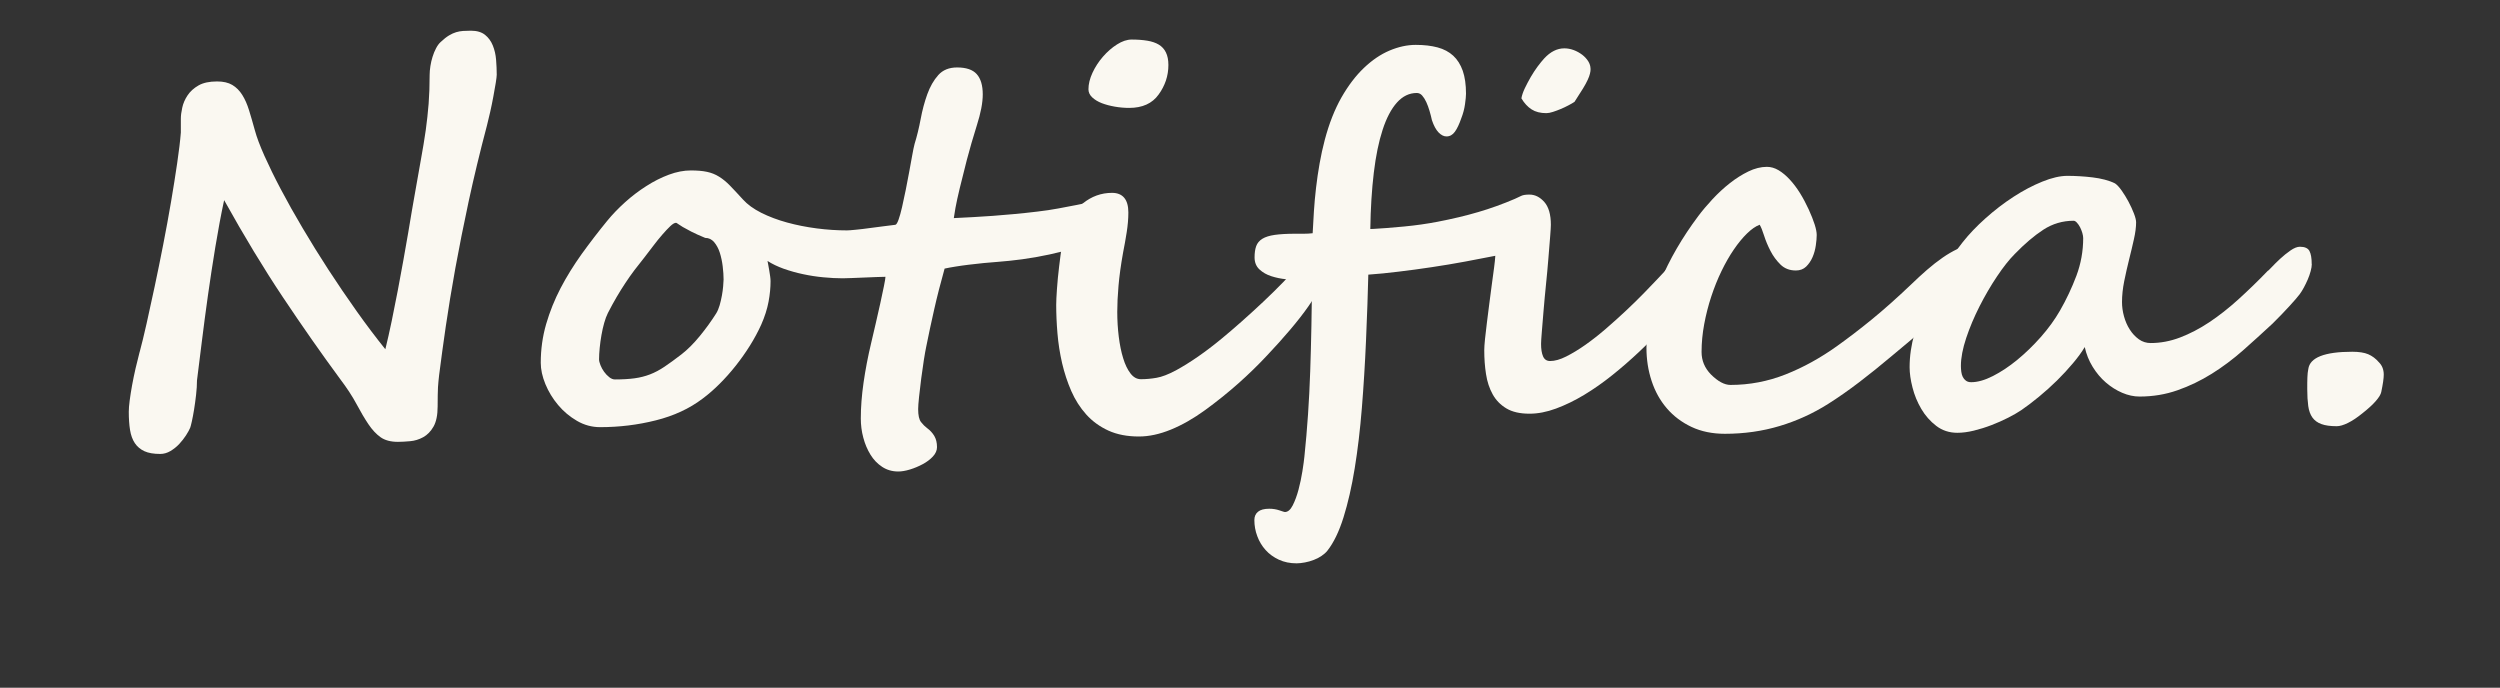
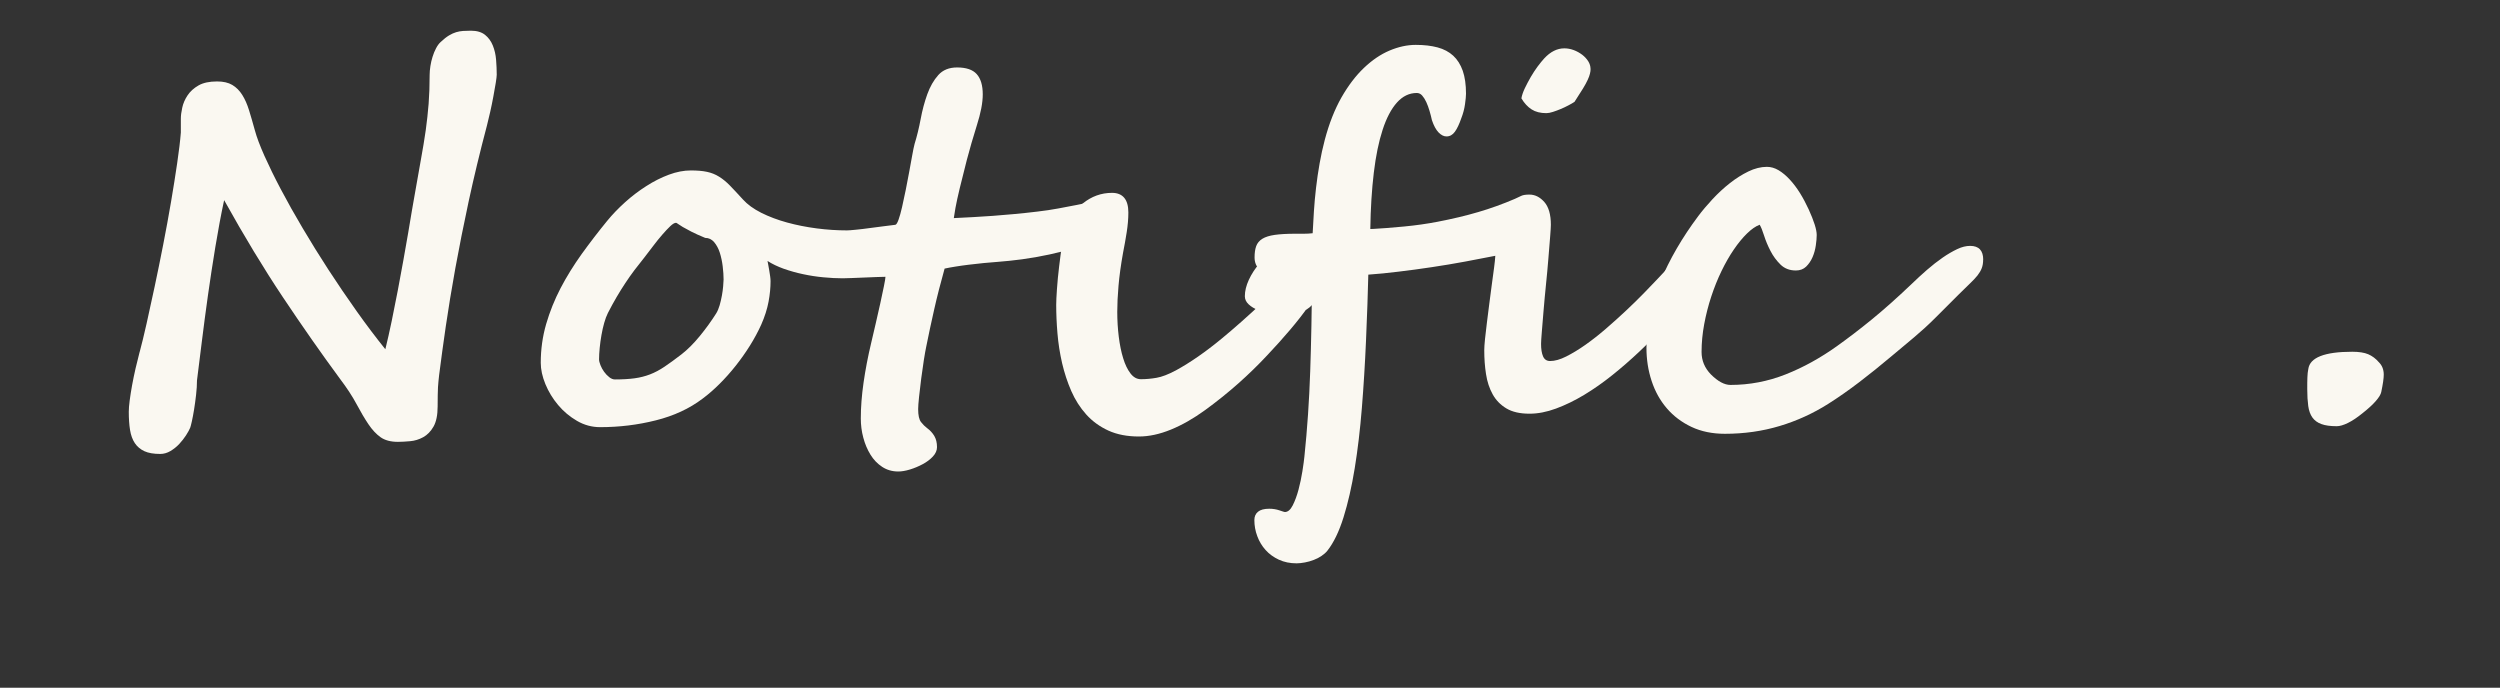
<svg xmlns="http://www.w3.org/2000/svg" id="Layer_1" viewBox="0 0 500 137.55">
  <rect x="0" y="0" width="500" height="137.55" fill="#333333" stroke="none" />
  <defs>
    <style>.cls-1{fill:#faf8f1;}</style>
  </defs>
  <path class="cls-1" d="M27.93,70.41c.4-1.47,.86-3.36,1.38-5.66,.52-2.3,1.06-4.79,1.63-7.47,.57-2.68,1.14-5.48,1.71-8.4,.57-2.92,1.09-5.76,1.56-8.52,.47-2.77,.88-5.35,1.23-7.75,.35-2.4,.6-4.43,.73-6.11v-2.77c0-.6,.09-1.33,.28-2.19,.18-.85,.54-1.68,1.06-2.46,.52-.79,1.25-1.45,2.19-1.99,.94-.54,2.18-.8,3.72-.8,1.24,0,2.25,.23,3.04,.7,.79,.47,1.45,1.13,1.99,1.99,.54,.85,.99,1.88,1.36,3.07,.37,1.19,.75,2.52,1.16,4,.37,1.38,1.01,3.08,1.91,5.1,.91,2.03,2,4.27,3.29,6.71,1.29,2.45,2.75,5.05,4.38,7.8,1.63,2.75,3.34,5.52,5.15,8.3,1.81,2.78,3.68,5.53,5.61,8.25,1.93,2.72,3.85,5.26,5.76,7.64,.44-1.78,.86-3.67,1.28-5.68,.42-2.01,.82-4.04,1.21-6.08,.38-2.04,.75-4.05,1.11-6.01,.35-1.96,.67-3.78,.96-5.46,.28-1.68,.54-3.17,.75-4.48,.22-1.31,.39-2.31,.53-3.02,.47-2.75,.9-5.16,1.28-7.24,.38-2.08,.7-4.02,.96-5.83,.25-1.81,.44-3.59,.58-5.33,.13-1.74,.2-3.65,.2-5.73,0-.54,.05-1.12,.15-1.76,.1-.64,.24-1.26,.43-1.86,.18-.6,.42-1.17,.7-1.71,.28-.54,.59-.96,.93-1.26,.6-.57,1.16-1.01,1.66-1.31s.98-.52,1.43-.65c.45-.13,.91-.22,1.38-.25,.47-.03,.99-.05,1.56-.05,1.21,0,2.15,.28,2.84,.83,.69,.55,1.21,1.27,1.56,2.14,.35,.87,.57,1.82,.65,2.84,.08,1.02,.13,2.02,.13,2.99,0,.3-.07,.85-.2,1.66-.13,.8-.29,1.71-.48,2.72-.19,1.01-.39,2.03-.63,3.07-.23,1.04-.45,1.94-.65,2.72-1.41,5.33-2.62,10.38-3.65,15.14-1.02,4.76-1.91,9.23-2.67,13.4-.75,4.17-1.39,8.05-1.91,11.62-.52,3.57-.96,6.81-1.33,9.73-.03,.44-.08,.84-.13,1.21-.05,.37-.08,.78-.1,1.23-.02,.45-.03,.98-.05,1.58-.02,.6-.02,1.36-.02,2.26,0,1.74-.28,3.09-.83,4.05-.55,.96-1.24,1.66-2.06,2.11-.82,.45-1.69,.72-2.62,.8-.92,.08-1.73,.13-2.44,.13-1.44,0-2.6-.31-3.47-.93-.87-.62-1.68-1.49-2.44-2.62-.75-1.12-1.54-2.46-2.36-4-.82-1.54-1.92-3.22-3.29-5.03-3.76-5.1-7.56-10.54-11.42-16.32-3.86-5.78-7.78-12.26-11.77-19.44-.64,2.98-1.22,6.11-1.76,9.38-.54,3.27-1.03,6.5-1.48,9.68-.45,3.19-.85,6.24-1.21,9.15-.35,2.92-.68,5.53-.98,7.85,0,.87-.06,1.83-.18,2.87-.12,1.04-.25,2.02-.4,2.94-.15,.92-.3,1.72-.45,2.39-.15,.67-.26,1.09-.33,1.26-.17,.4-.44,.91-.83,1.51-.39,.6-.84,1.18-1.36,1.74-.52,.55-1.11,1.02-1.76,1.41-.65,.38-1.33,.58-2.04,.58-1.31,0-2.36-.18-3.17-.55-.8-.37-1.44-.91-1.91-1.61-.47-.71-.79-1.58-.96-2.64-.17-1.06-.25-2.27-.25-3.65,0-.57,.06-1.32,.18-2.24,.12-.92,.28-1.94,.48-3.04,.2-1.11,.44-2.24,.7-3.39,.27-1.16,.54-2.24,.8-3.24Z" />
  <path class="cls-1" d="M224.33,42.55c0,.74-.1,1.38-.3,1.91-.2,.54-.48,1-.83,1.38-.35,.39-.75,.72-1.21,1.01-.45,.29-.95,.54-1.48,.78-1.54,.7-3.24,1.32-5.08,1.86-1.84,.54-3.7,1.01-5.56,1.41-1.86,.4-3.68,.72-5.46,.96-1.78,.23-3.35,.4-4.73,.5-.94,.07-1.92,.15-2.94,.25-1.02,.1-2.01,.21-2.97,.33-.96,.12-1.85,.24-2.69,.38-.84,.13-1.56,.27-2.16,.4-.8,2.85-1.5,5.58-2.09,8.2-.59,2.62-1.12,5.08-1.58,7.39-.13,.6-.29,1.5-.48,2.69-.18,1.19-.36,2.43-.53,3.72-.17,1.29-.31,2.51-.43,3.65-.12,1.14-.18,1.96-.18,2.46,0,1.24,.19,2.1,.58,2.59,.38,.49,.78,.88,1.18,1.18,.64,.47,1.13,1.01,1.48,1.61,.35,.6,.53,1.34,.53,2.21,0,.67-.28,1.3-.83,1.89-.55,.59-1.23,1.1-2.04,1.53-.8,.43-1.65,.79-2.54,1.06-.89,.27-1.67,.4-2.34,.4-1.21,0-2.28-.31-3.22-.93-.94-.62-1.72-1.43-2.34-2.44-.62-1.01-1.1-2.14-1.43-3.39-.34-1.26-.5-2.54-.5-3.85,0-2.21,.18-4.6,.55-7.17,.37-2.57,.87-5.19,1.51-7.87,.27-1.17,.57-2.47,.91-3.9,.33-1.42,.65-2.79,.93-4.1,.28-1.31,.53-2.46,.73-3.45s.3-1.6,.3-1.84c-.4,0-1,.02-1.79,.05-.79,.03-1.62,.07-2.49,.1-.87,.03-1.7,.07-2.49,.1-.79,.03-1.38,.05-1.79,.05-1.21,0-2.5-.07-3.87-.2-1.38-.13-2.73-.34-4.07-.63-1.34-.28-2.62-.65-3.85-1.08-1.22-.44-2.31-.96-3.24-1.56,.03,.17,.08,.43,.15,.78,.07,.35,.13,.73,.2,1.13,.07,.4,.13,.79,.18,1.16,.05,.37,.08,.69,.08,.96,0,1.31-.13,2.68-.4,4.12-.27,1.44-.75,2.97-1.46,4.58-.64,1.41-1.39,2.81-2.26,4.2-.87,1.39-1.82,2.73-2.84,4.02-1.02,1.29-2.1,2.5-3.22,3.62-1.12,1.12-2.27,2.12-3.44,2.99-2.62,1.98-5.73,3.42-9.33,4.32-3.6,.91-7.32,1.36-11.14,1.36-1.64,0-3.19-.42-4.63-1.26-1.44-.84-2.7-1.89-3.77-3.17-1.07-1.27-1.92-2.67-2.54-4.17-.62-1.51-.93-2.93-.93-4.27,0-2.68,.36-5.26,1.08-7.75,.72-2.48,1.69-4.88,2.89-7.19,1.21-2.31,2.62-4.58,4.22-6.82,1.61-2.23,3.3-4.43,5.08-6.61,1.04-1.27,2.23-2.51,3.57-3.72,1.34-1.21,2.76-2.29,4.25-3.24,1.49-.96,3-1.72,4.53-2.29,1.53-.57,2.99-.85,4.4-.85,1.27,0,2.35,.09,3.22,.28,.87,.18,1.68,.5,2.41,.96,.74,.45,1.47,1.05,2.19,1.79,.72,.74,1.58,1.66,2.59,2.77,.91,1.01,2.13,1.89,3.67,2.67,1.54,.77,3.26,1.42,5.15,1.94,1.89,.52,3.87,.91,5.93,1.18,2.06,.27,4.08,.4,6.06,.4,.3,0,.88-.04,1.74-.13,.85-.08,1.78-.19,2.77-.33,.99-.13,1.96-.26,2.92-.38,.96-.12,1.7-.21,2.24-.28,.2-.03,.42-.38,.65-1.03,.23-.65,.47-1.49,.7-2.51,.23-1.02,.48-2.15,.73-3.4,.25-1.24,.49-2.46,.7-3.65,.22-1.19,.42-2.29,.6-3.29,.18-1.01,.34-1.78,.48-2.31,.47-1.51,.87-3.16,1.21-4.95,.33-1.79,.78-3.45,1.33-4.98,.55-1.52,1.28-2.8,2.19-3.82,.91-1.02,2.16-1.53,3.77-1.53,1.81,0,3.12,.44,3.92,1.33,.8,.89,1.21,2.24,1.21,4.05,0,.84-.1,1.78-.3,2.82-.2,1.04-.49,2.13-.85,3.27-.8,2.55-1.48,4.9-2.04,7.04-.55,2.15-1.02,4.02-1.41,5.63-.39,1.61-.67,2.93-.86,3.95-.18,1.02-.29,1.7-.33,2.04,1.31-.07,2.61-.13,3.9-.2,1.29-.07,2.6-.15,3.92-.25,1.32-.1,2.72-.22,4.17-.35,1.46-.13,3.03-.3,4.7-.5,1.48-.17,2.88-.38,4.22-.63,1.34-.25,2.56-.49,3.67-.7,1.11-.22,2.05-.41,2.84-.58,.79-.17,1.37-.25,1.73-.25,.37-.03,.72-.08,1.06-.15,.33-.07,.65-.1,.96-.1,.37,0,.7,.03,.98,.08,.28,.05,.53,.16,.73,.33,.2,.17,.36,.44,.48,.8,.12,.37,.18,.85,.18,1.46Zm-79.61,13.43c0-.84-.06-1.74-.18-2.72-.12-.97-.31-1.88-.58-2.72-.27-.84-.65-1.54-1.13-2.11-.49-.57-1.08-.85-1.79-.85-1.14-.47-2.07-.89-2.79-1.26-.72-.37-1.29-.68-1.71-.93-.42-.25-.73-.45-.93-.6-.2-.15-.34-.23-.4-.23-.3,0-.69,.23-1.16,.68-.47,.45-1,1.01-1.58,1.68-.59,.67-1.19,1.42-1.81,2.24-.62,.82-1.22,1.6-1.79,2.34-.7,.87-1.37,1.72-1.99,2.54-.62,.82-1.22,1.68-1.81,2.57-.59,.89-1.17,1.82-1.74,2.79-.57,.97-1.16,2.05-1.76,3.22-.27,.54-.51,1.19-.73,1.96-.22,.77-.4,1.58-.55,2.44-.15,.86-.27,1.7-.35,2.54-.08,.84-.13,1.61-.13,2.31,0,.3,.09,.69,.28,1.16,.18,.47,.43,.91,.73,1.33,.3,.42,.65,.78,1.03,1.08,.38,.3,.76,.45,1.13,.45,1.54,0,2.86-.08,3.95-.23,1.09-.15,2.11-.41,3.07-.78,.96-.37,1.92-.88,2.89-1.53,.97-.65,2.11-1.48,3.42-2.49,1.21-.94,2.42-2.15,3.65-3.65,1.22-1.49,2.32-3.01,3.29-4.55,.27-.44,.49-.97,.68-1.61,.18-.64,.33-1.28,.45-1.94,.12-.65,.2-1.27,.25-1.84,.05-.57,.08-.99,.08-1.26v-.05Z" />
-   <path class="cls-1" d="M264.96,54.37c0,.77-.29,1.75-.88,2.94s-1.39,2.51-2.41,3.97c-1.02,1.46-2.24,3.02-3.65,4.68-1.41,1.66-2.93,3.36-4.58,5.1-1.78,1.91-3.71,3.79-5.78,5.63-2.08,1.84-4.29,3.62-6.64,5.33-2.31,1.68-4.59,2.98-6.84,3.9-2.25,.92-4.38,1.38-6.39,1.38-2.35,0-4.38-.39-6.11-1.18-1.73-.79-3.2-1.86-4.43-3.22-1.22-1.36-2.22-2.92-2.99-4.68-.77-1.76-1.38-3.62-1.84-5.58-.45-1.96-.76-3.95-.93-5.96-.17-2.01-.25-3.92-.25-5.73,0-.7,.05-1.76,.15-3.17s.24-2.89,.43-4.45c.18-1.56,.39-3.07,.6-4.53,.22-1.46,.44-2.61,.68-3.44,.5-1.64,1.66-3.2,3.47-4.68,1.74-1.41,3.69-2.11,5.83-2.11s3.27,1.31,3.27,3.92c0,1.24-.11,2.56-.33,3.95-.22,1.39-.46,2.76-.73,4.1-.44,2.45-.74,4.65-.91,6.61-.17,1.96-.25,3.7-.25,5.21,0,1.71,.1,3.37,.3,4.98s.49,3.04,.88,4.3c.38,1.26,.87,2.27,1.46,3.04,.59,.77,1.28,1.16,2.09,1.16,1.01,0,2.04-.09,3.12-.28,1.07-.18,2.36-.68,3.87-1.48,2.88-1.58,5.95-3.7,9.2-6.39,1.14-.94,2.44-2.05,3.9-3.34,1.46-1.29,2.91-2.62,4.35-3.97,1.44-1.36,2.8-2.69,4.07-4,1.27-1.31,2.28-2.43,3.02-3.37,.1-.17,.24-.38,.43-.63,.18-.25,.39-.51,.63-.78,.23-.27,.5-.49,.78-.68,.28-.18,.56-.28,.83-.28,.54,0,.93,.08,1.18,.23,.25,.15,.53,.61,.83,1.38,.37,.84,.55,1.54,.55,2.11Zm-31.28-41.39c0,1.11-.17,2.15-.5,3.14-.34,.99-.82,1.92-1.46,2.79-1.27,1.78-3.24,2.67-5.88,2.67-.94,0-1.89-.08-2.87-.25-.97-.17-1.84-.4-2.62-.7-.77-.3-1.41-.69-1.91-1.16-.5-.47-.75-1.01-.75-1.61,0-1.04,.27-2.14,.8-3.29,.54-1.16,1.23-2.23,2.09-3.22,.86-.99,1.79-1.81,2.82-2.46,1.02-.65,2-.98,2.94-.98,1.17,0,2.21,.08,3.12,.23,.91,.15,1.67,.41,2.29,.78,.62,.37,1.1,.89,1.43,1.56,.33,.67,.5,1.51,.5,2.51Z" />
+   <path class="cls-1" d="M264.96,54.37c0,.77-.29,1.75-.88,2.94s-1.39,2.51-2.41,3.97c-1.02,1.46-2.24,3.02-3.65,4.68-1.41,1.66-2.93,3.36-4.58,5.1-1.78,1.91-3.71,3.79-5.78,5.63-2.08,1.84-4.29,3.62-6.64,5.33-2.31,1.68-4.59,2.98-6.84,3.9-2.25,.92-4.38,1.38-6.39,1.38-2.35,0-4.38-.39-6.11-1.18-1.73-.79-3.2-1.86-4.43-3.22-1.22-1.36-2.22-2.92-2.99-4.68-.77-1.76-1.38-3.62-1.84-5.58-.45-1.96-.76-3.95-.93-5.96-.17-2.01-.25-3.92-.25-5.73,0-.7,.05-1.76,.15-3.17s.24-2.89,.43-4.45c.18-1.56,.39-3.07,.6-4.53,.22-1.46,.44-2.61,.68-3.44,.5-1.64,1.66-3.2,3.47-4.68,1.74-1.41,3.69-2.11,5.83-2.11s3.27,1.31,3.27,3.92c0,1.24-.11,2.56-.33,3.95-.22,1.39-.46,2.76-.73,4.1-.44,2.45-.74,4.65-.91,6.61-.17,1.96-.25,3.7-.25,5.21,0,1.71,.1,3.37,.3,4.98s.49,3.04,.88,4.3c.38,1.26,.87,2.27,1.46,3.04,.59,.77,1.28,1.16,2.09,1.16,1.01,0,2.04-.09,3.12-.28,1.07-.18,2.36-.68,3.87-1.48,2.88-1.58,5.95-3.7,9.2-6.39,1.14-.94,2.44-2.05,3.9-3.34,1.46-1.29,2.91-2.62,4.35-3.97,1.44-1.36,2.8-2.69,4.07-4,1.27-1.31,2.28-2.43,3.02-3.37,.1-.17,.24-.38,.43-.63,.18-.25,.39-.51,.63-.78,.23-.27,.5-.49,.78-.68,.28-.18,.56-.28,.83-.28,.54,0,.93,.08,1.18,.23,.25,.15,.53,.61,.83,1.38,.37,.84,.55,1.54,.55,2.11Zc0,1.11-.17,2.15-.5,3.14-.34,.99-.82,1.92-1.46,2.79-1.27,1.78-3.24,2.67-5.88,2.67-.94,0-1.89-.08-2.87-.25-.97-.17-1.84-.4-2.62-.7-.77-.3-1.41-.69-1.91-1.16-.5-.47-.75-1.01-.75-1.61,0-1.04,.27-2.14,.8-3.29,.54-1.16,1.23-2.23,2.09-3.22,.86-.99,1.79-1.81,2.82-2.46,1.02-.65,2-.98,2.94-.98,1.17,0,2.21,.08,3.12,.23,.91,.15,1.67,.41,2.29,.78,.62,.37,1.1,.89,1.43,1.56,.33,.67,.5,1.51,.5,2.51Z" />
  <path class="cls-1" d="M342.31,51.1c0,.6-.22,1.37-.65,2.29-.44,.92-.96,1.85-1.56,2.79-.6,.94-1.21,1.83-1.84,2.67-.62,.84-1.12,1.48-1.48,1.91-1.17,1.44-2.52,2.99-4.05,4.65-1.53,1.66-3.15,3.3-4.88,4.93-1.73,1.63-3.52,3.19-5.38,4.68s-3.74,2.81-5.63,3.95-3.77,2.05-5.63,2.74c-1.86,.69-3.63,1.03-5.31,1.03-1.91,0-3.45-.35-4.63-1.06-1.17-.7-2.09-1.64-2.74-2.82-.65-1.17-1.1-2.52-1.33-4.05-.24-1.53-.35-3.11-.35-4.75,0-.54,.05-1.29,.15-2.26,.1-.97,.22-2.06,.38-3.27,.15-1.21,.31-2.47,.48-3.8s.34-2.6,.5-3.82c.17-1.22,.32-2.34,.45-3.34,.13-1.01,.22-1.81,.25-2.41-1.84,.37-3.86,.75-6.04,1.16s-4.39,.77-6.64,1.11c-2.25,.34-4.46,.64-6.64,.9-2.18,.27-4.21,.47-6.08,.6-.04,1.64-.09,3.66-.18,6.04-.08,2.38-.18,4.76-.28,7.14-.2,4.63-.48,9.12-.83,13.48s-.83,8.38-1.43,12.07c-.6,3.69-1.35,6.96-2.24,9.81-.89,2.85-1.97,5.08-3.24,6.69-.3,.37-.69,.71-1.16,1.03-.47,.32-.99,.59-1.56,.8-.57,.22-1.16,.39-1.76,.5s-1.16,.18-1.66,.18c-1.31,0-2.49-.24-3.55-.73-1.05-.49-1.94-1.13-2.66-1.94-.72-.8-1.28-1.73-1.66-2.77-.39-1.04-.58-2.11-.58-3.22,0-.7,.24-1.26,.73-1.66s1.23-.6,2.24-.6c.74,0,1.42,.11,2.06,.33,.64,.22,.99,.33,1.06,.33,.6,0,1.13-.44,1.58-1.33,.45-.89,.84-1.94,1.16-3.14s.58-2.44,.78-3.7c.2-1.26,.33-2.24,.4-2.94,.57-5.46,.96-11.15,1.16-17.05,.2-5.9,.32-12.04,.35-18.41-.27,.03-.43,.06-.48,.08s-.12,.03-.23,.05c-.1,.02-.27,.03-.5,.03h-1.36c-.74,0-1.61-.05-2.62-.15-1.01-.1-1.98-.3-2.92-.6-.94-.3-1.74-.75-2.39-1.36-.65-.6-.98-1.41-.98-2.41,0-.91,.11-1.66,.33-2.26,.22-.6,.63-1.09,1.23-1.46,.6-.37,1.43-.63,2.49-.78,1.06-.15,2.42-.23,4.1-.23h1.73c.59,0,1.17-.03,1.74-.1,.07-1.37,.15-2.83,.25-4.38,.1-1.54,.24-3.12,.43-4.73,.19-1.61,.42-3.23,.71-4.85,.29-1.63,.63-3.19,1.03-4.7,.87-3.29,1.99-6.12,3.34-8.5,1.36-2.38,2.86-4.35,4.5-5.91,1.64-1.56,3.35-2.72,5.13-3.47,1.78-.75,3.52-1.13,5.23-1.13s3.09,.17,4.35,.5c1.26,.34,2.3,.89,3.14,1.66,.84,.77,1.47,1.78,1.91,3.02,.43,1.24,.65,2.77,.65,4.58,0,.47-.07,1.17-.2,2.11-.13,.94-.38,1.88-.75,2.82-.4,1.17-.83,2.07-1.28,2.69-.45,.62-1.01,.93-1.68,.93-.54,0-1.06-.27-1.58-.8-.52-.54-.96-1.36-1.33-2.46-.13-.6-.29-1.22-.48-1.86-.19-.64-.4-1.22-.65-1.76-.25-.54-.53-.97-.83-1.31-.3-.33-.65-.5-1.06-.5-1.51,0-2.83,.64-3.97,1.91-1.14,1.27-2.1,3.09-2.87,5.46-.77,2.36-1.36,5.22-1.76,8.57-.4,3.35-.64,7.11-.7,11.27,2.08-.1,4.32-.27,6.71-.5,2.4-.23,4.65-.55,6.77-.96,2.95-.57,5.66-1.21,8.12-1.94,2.46-.72,4.9-1.6,7.32-2.64,.5-.23,.93-.44,1.28-.6,.35-.17,.9-.25,1.63-.25,1.11,0,2.1,.5,2.97,1.48,.87,.99,1.31,2.51,1.31,4.55,0,.4-.05,1.22-.15,2.46-.1,1.24-.22,2.68-.35,4.33-.13,1.64-.29,3.38-.48,5.21-.19,1.83-.34,3.55-.48,5.18-.13,1.63-.25,3.04-.35,4.25-.1,1.21-.15,2.01-.15,2.41,0,1.04,.13,1.87,.4,2.49,.27,.62,.74,.93,1.41,.93,.94,0,2.01-.3,3.22-.91s2.49-1.38,3.85-2.34c1.36-.96,2.72-2.03,4.1-3.22,1.38-1.19,2.71-2.39,4-3.6s2.47-2.36,3.55-3.47c1.07-1.11,1.98-2.04,2.71-2.82,1.11-1.14,2.06-2.2,2.87-3.17,.8-.97,1.53-1.82,2.19-2.54,.65-.72,1.27-1.28,1.86-1.68,.59-.4,1.2-.6,1.84-.6,.47,0,.84,.11,1.11,.33,.27,.22,.48,.49,.63,.8,.15,.32,.25,.67,.3,1.06,.05,.39,.07,.75,.07,1.08Zm-24.19-37.37c0,.34-.04,.67-.13,1.01-.08,.34-.23,.75-.45,1.23-.22,.49-.54,1.07-.96,1.76-.42,.69-.98,1.57-1.68,2.64-.3,.2-.71,.44-1.21,.7-.5,.27-1.02,.51-1.54,.73-.52,.22-1.04,.41-1.56,.58-.52,.17-.96,.25-1.33,.25-1.18,0-2.16-.25-2.94-.75s-1.47-1.24-2.04-2.21c.1-.6,.33-1.27,.68-2.01,.35-.74,.75-1.48,1.18-2.24,.44-.75,.9-1.46,1.38-2.11,.49-.65,.93-1.2,1.33-1.63,1.24-1.34,2.58-2.01,4.02-2.01,.63,0,1.26,.12,1.88,.35,.62,.23,1.18,.55,1.69,.93,.5,.39,.9,.82,1.21,1.31,.3,.49,.45,.98,.45,1.48Z" />
  <path class="cls-1" d="M396.63,51.9c0,.67-.09,1.25-.28,1.73-.18,.49-.47,.97-.85,1.46-.39,.49-.88,1.01-1.48,1.58-.6,.57-1.34,1.29-2.21,2.16l-4.43,4.43c-.94,.94-1.76,1.73-2.46,2.36-.7,.64-1.38,1.23-2.04,1.79-.65,.55-1.33,1.12-2.04,1.71-.7,.59-1.56,1.3-2.56,2.14-2.18,1.84-4.33,3.57-6.44,5.18s-4.17,3.05-6.19,4.33c-3.02,1.91-6.25,3.39-9.71,4.43-3.45,1.04-7.11,1.56-10.96,1.56-2.51,0-4.75-.46-6.69-1.38-1.95-.92-3.59-2.16-4.93-3.72-1.34-1.56-2.36-3.39-3.04-5.48-.69-2.09-1.03-4.3-1.03-6.61,0-4.39,.92-8.81,2.77-13.25,1.84-4.44,4.38-8.81,7.59-13.1,.8-1.07,1.75-2.2,2.84-3.37,1.09-1.17,2.24-2.24,3.45-3.19,1.21-.96,2.45-1.74,3.72-2.36,1.27-.62,2.52-.93,3.72-.93,.8,0,1.58,.23,2.34,.68,.75,.45,1.49,1.06,2.21,1.84,.72,.77,1.4,1.67,2.04,2.69,.64,1.02,1.22,2.12,1.76,3.29,1.07,2.35,1.61,4.06,1.61,5.13,0,.57-.06,1.27-.18,2.09-.12,.82-.33,1.6-.65,2.34-.32,.74-.75,1.37-1.28,1.89-.54,.52-1.22,.78-2.06,.78-1.24,0-2.26-.39-3.07-1.18-.8-.79-1.48-1.7-2.01-2.74-.54-1.04-.96-2.06-1.28-3.07s-.61-1.73-.88-2.16c-.8,.3-1.65,.89-2.54,1.76-.89,.87-1.77,1.94-2.64,3.22-.87,1.27-1.69,2.71-2.46,4.3-.77,1.59-1.45,3.29-2.04,5.08-.59,1.79-1.06,3.63-1.41,5.51-.35,1.88-.53,3.74-.53,5.58,0,1.71,.62,3.2,1.86,4.48,1.41,1.41,2.72,2.11,3.92,2.11,3.82,0,7.5-.71,11.04-2.11s6.95-3.29,10.23-5.63c2.21-1.58,4.53-3.34,6.94-5.31,2.41-1.96,5.06-4.32,7.95-7.07,1.04-1.01,2.09-1.97,3.14-2.89,1.06-.92,2.1-1.73,3.12-2.44s2-1.27,2.92-1.71c.92-.44,1.79-.65,2.59-.65,1.74,0,2.62,.92,2.62,2.77Z" />
-   <path class="cls-1" d="M462.36,52.81c0,.4-.08,.88-.23,1.43-.15,.55-.34,1.11-.58,1.66-.24,.55-.5,1.09-.78,1.61s-.56,.96-.83,1.33c-.17,.23-.44,.56-.8,.98-.37,.42-.79,.89-1.26,1.41-.47,.52-1,1.08-1.58,1.68-.59,.6-1.18,1.21-1.79,1.81-1.95,1.81-3.92,3.6-5.91,5.36-2,1.76-4.08,3.32-6.26,4.68-2.18,1.36-4.46,2.46-6.84,3.29-2.38,.84-4.91,1.26-7.59,1.26-1.14,0-2.3-.25-3.47-.75-1.17-.5-2.26-1.19-3.27-2.06-1.01-.87-1.89-1.92-2.64-3.14-.75-1.22-1.28-2.54-1.58-3.95-.6,1.01-1.39,2.09-2.36,3.24-.97,1.16-2.04,2.31-3.19,3.45-1.16,1.14-2.36,2.22-3.6,3.24-1.24,1.02-2.4,1.9-3.47,2.64-.74,.5-1.63,1.02-2.69,1.56-1.06,.54-2.17,1.03-3.34,1.48-1.17,.45-2.36,.82-3.54,1.11-1.19,.29-2.29,.43-3.29,.43-1.61,0-3.02-.46-4.22-1.38s-2.2-2.05-2.99-3.39-1.38-2.77-1.76-4.28c-.39-1.51-.58-2.87-.58-4.07,0-2.21,.33-4.47,.98-6.76,.65-2.3,1.49-4.53,2.51-6.71,1.02-2.18,2.16-4.26,3.42-6.24,1.26-1.98,2.49-3.74,3.7-5.28,1.27-1.61,2.8-3.21,4.58-4.8,1.78-1.59,3.64-3.02,5.58-4.28,1.94-1.26,3.86-2.27,5.76-3.04,1.89-.77,3.58-1.16,5.05-1.16,.8,0,1.63,.03,2.49,.08,.85,.05,1.7,.13,2.54,.23,.84,.1,1.64,.25,2.41,.45,.77,.2,1.46,.45,2.06,.75,.4,.27,.85,.75,1.33,1.43,.49,.69,.94,1.43,1.36,2.21,.42,.79,.78,1.57,1.08,2.34,.3,.77,.45,1.38,.45,1.81,0,.94-.14,2.05-.43,3.34-.29,1.29-.6,2.64-.96,4.05-.35,1.41-.68,2.85-.98,4.33-.3,1.48-.45,2.88-.45,4.22,0,.94,.13,1.89,.4,2.87,.27,.97,.65,1.85,1.16,2.64,.5,.79,1.11,1.43,1.81,1.94,.7,.5,1.49,.75,2.36,.75,1.98,0,3.94-.37,5.88-1.11,1.94-.74,3.89-1.75,5.83-3.04,1.94-1.29,3.89-2.82,5.83-4.58,1.94-1.76,3.91-3.66,5.88-5.71,.07,0,.33-.25,.8-.75,.47-.5,1.03-1.06,1.68-1.66,.65-.6,1.34-1.16,2.06-1.66,.72-.5,1.35-.75,1.89-.75,.97,0,1.61,.29,1.91,.85,.3,.57,.45,1.44,.45,2.62Zm-45.72-5.18c0-.3-.06-.65-.18-1.06-.12-.4-.27-.78-.45-1.13-.18-.35-.39-.65-.63-.91-.23-.25-.45-.38-.65-.38-2.21,0-4.23,.6-6.06,1.79-1.83,1.19-3.73,2.81-5.71,4.85-1.11,1.11-2.29,2.6-3.55,4.48-1.26,1.88-2.42,3.87-3.5,5.99-1.07,2.11-1.96,4.22-2.67,6.34-.7,2.11-1.06,3.97-1.06,5.58,0,.4,.03,.8,.08,1.18,.05,.39,.15,.73,.3,1.03,.15,.3,.36,.55,.63,.75,.27,.2,.62,.3,1.06,.3,1.27,0,2.72-.41,4.33-1.23s3.23-1.89,4.85-3.22,3.2-2.85,4.73-4.58c1.53-1.73,2.81-3.5,3.85-5.31,1.27-2.21,2.36-4.53,3.27-6.94,.9-2.41,1.36-4.93,1.36-7.54Z" />
  <path class="cls-1" d="M476.75,74.94c0,.74-.17,1.89-.5,3.47-.1,.47-.45,1.06-1.06,1.76-.6,.7-1.49,1.53-2.67,2.46-1.07,.87-2.05,1.53-2.94,1.96-.89,.44-1.63,.65-2.24,.65-1.27,0-2.3-.14-3.07-.43-.77-.28-1.37-.72-1.79-1.31-.42-.59-.7-1.35-.83-2.29-.13-.94-.2-2.06-.2-3.37,0-.94,0-1.73,.03-2.36,.02-.64,.08-1.19,.18-1.66,.3-2.31,3.24-3.47,8.8-3.47,1.34,0,2.41,.17,3.19,.5,.79,.34,1.5,.87,2.14,1.61,.64,.64,.96,1.46,.96,2.46Z" />
</svg>